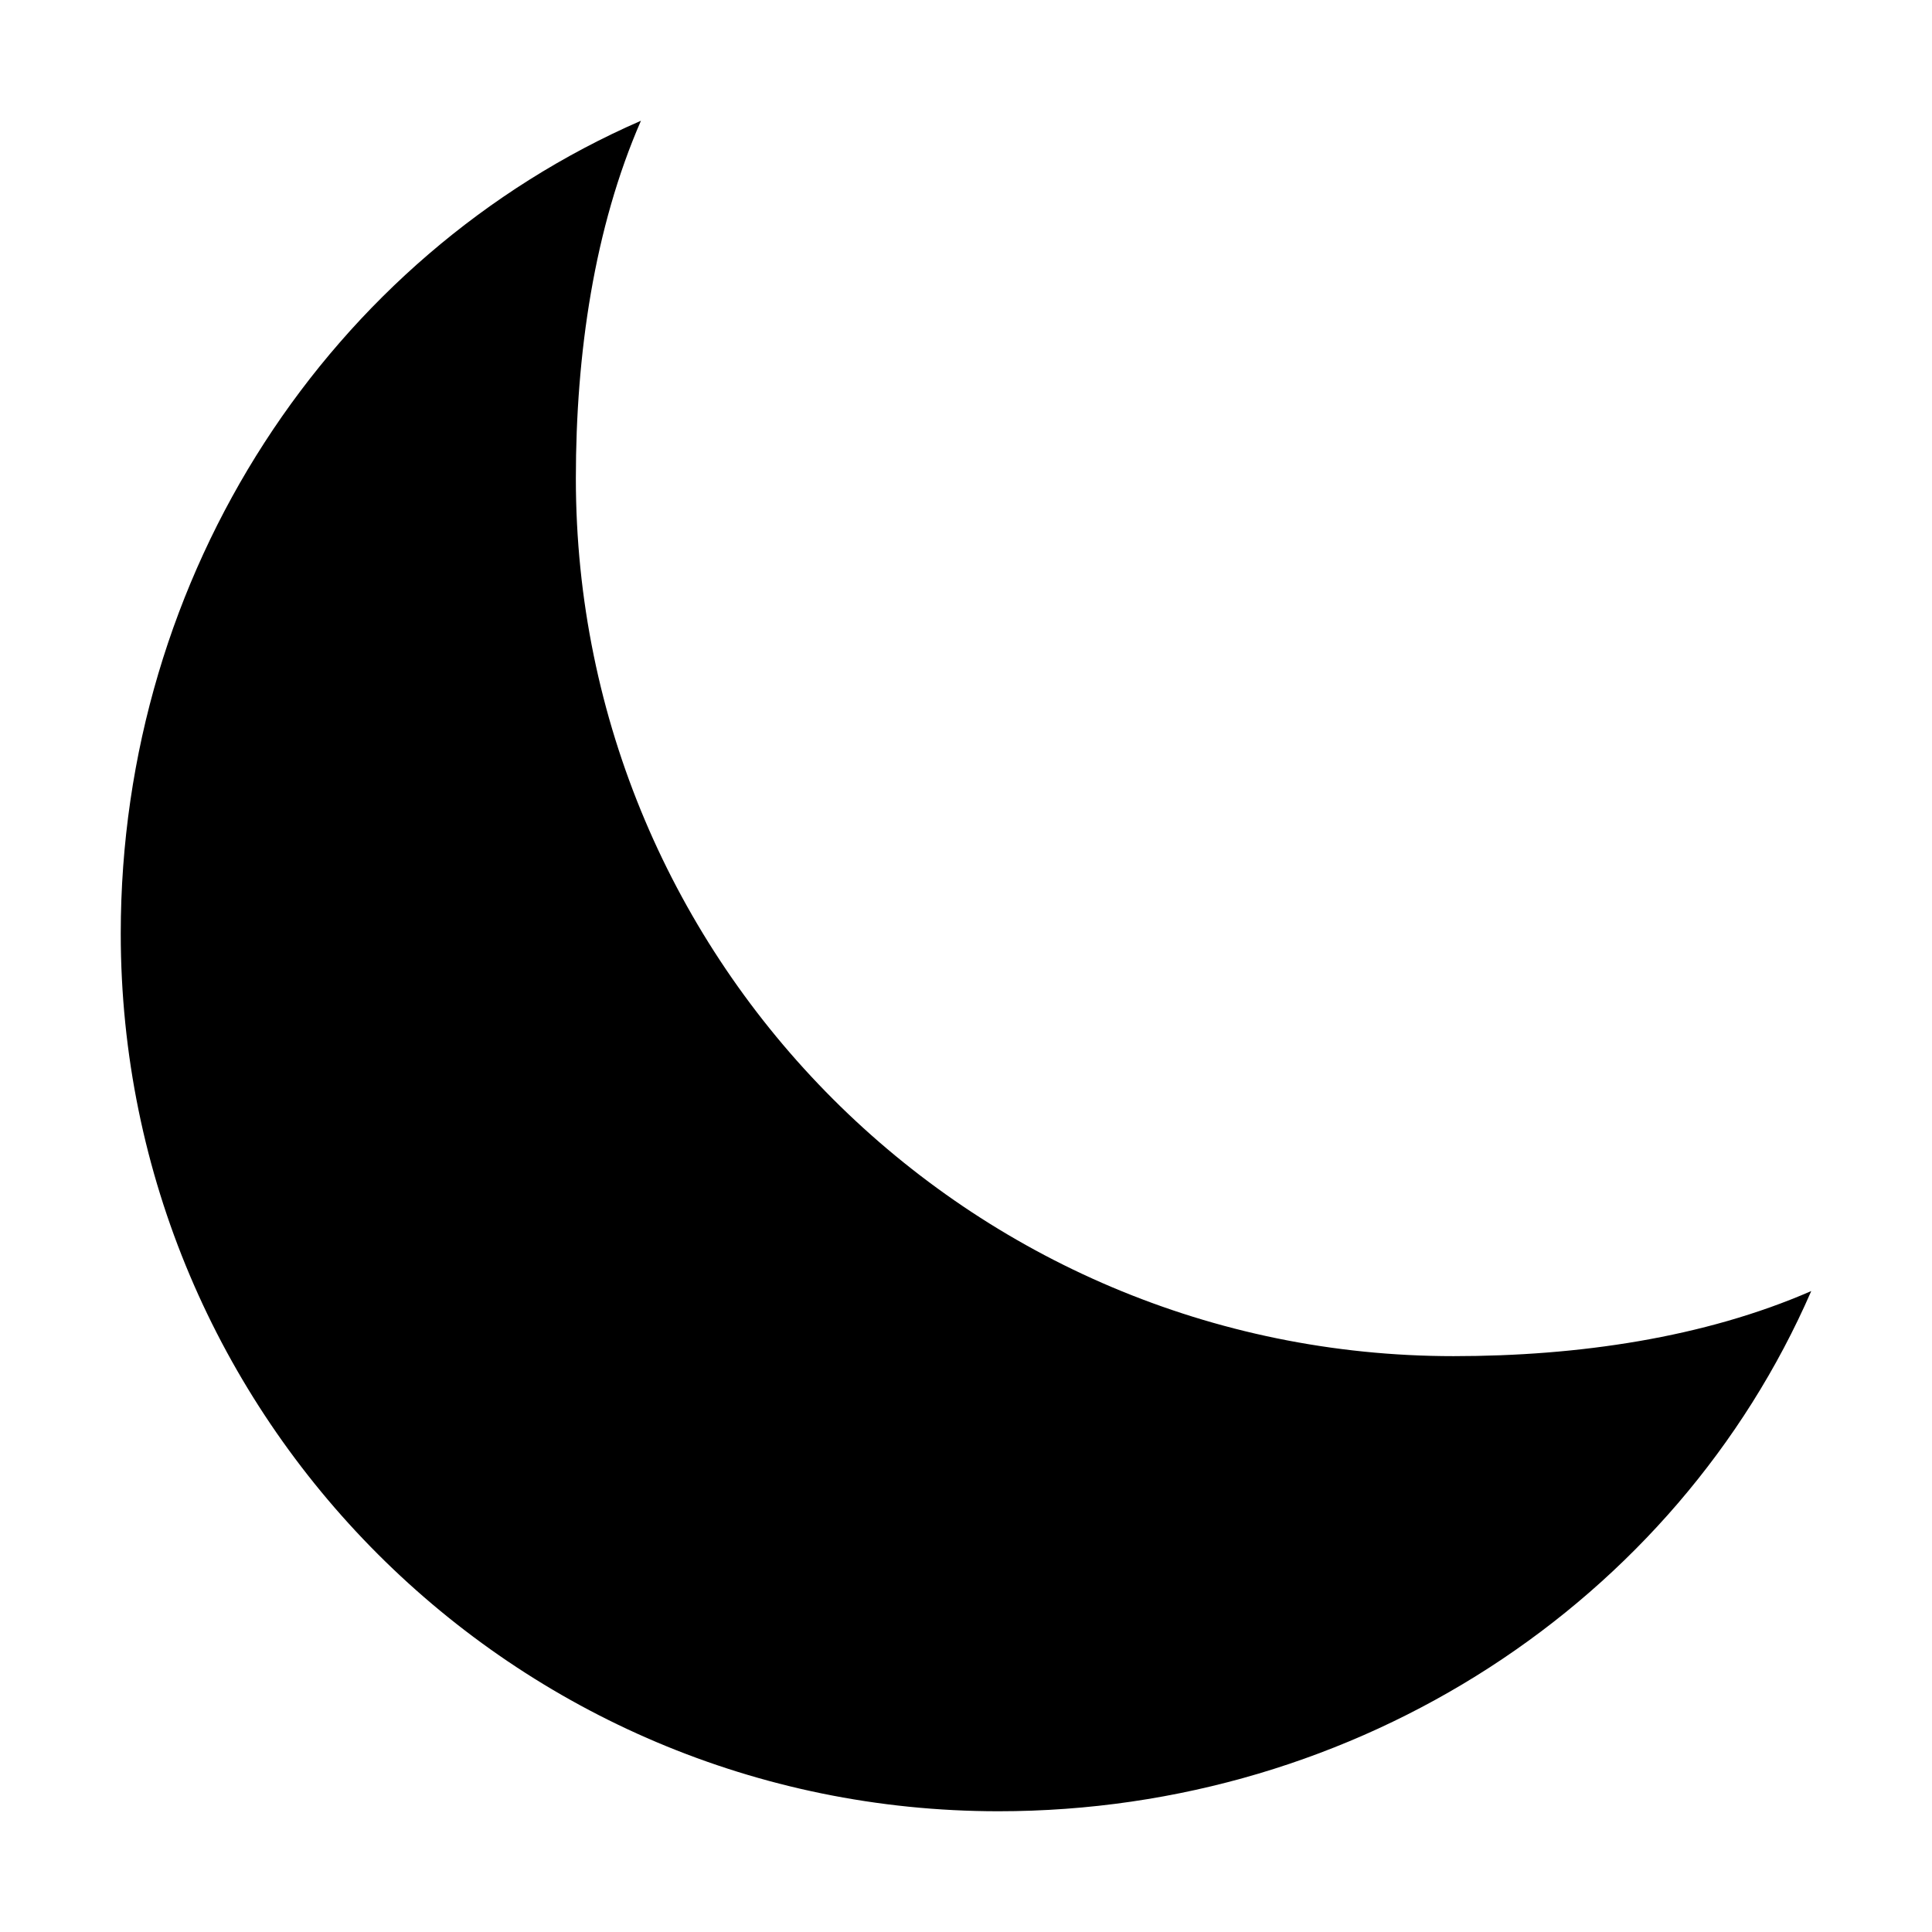
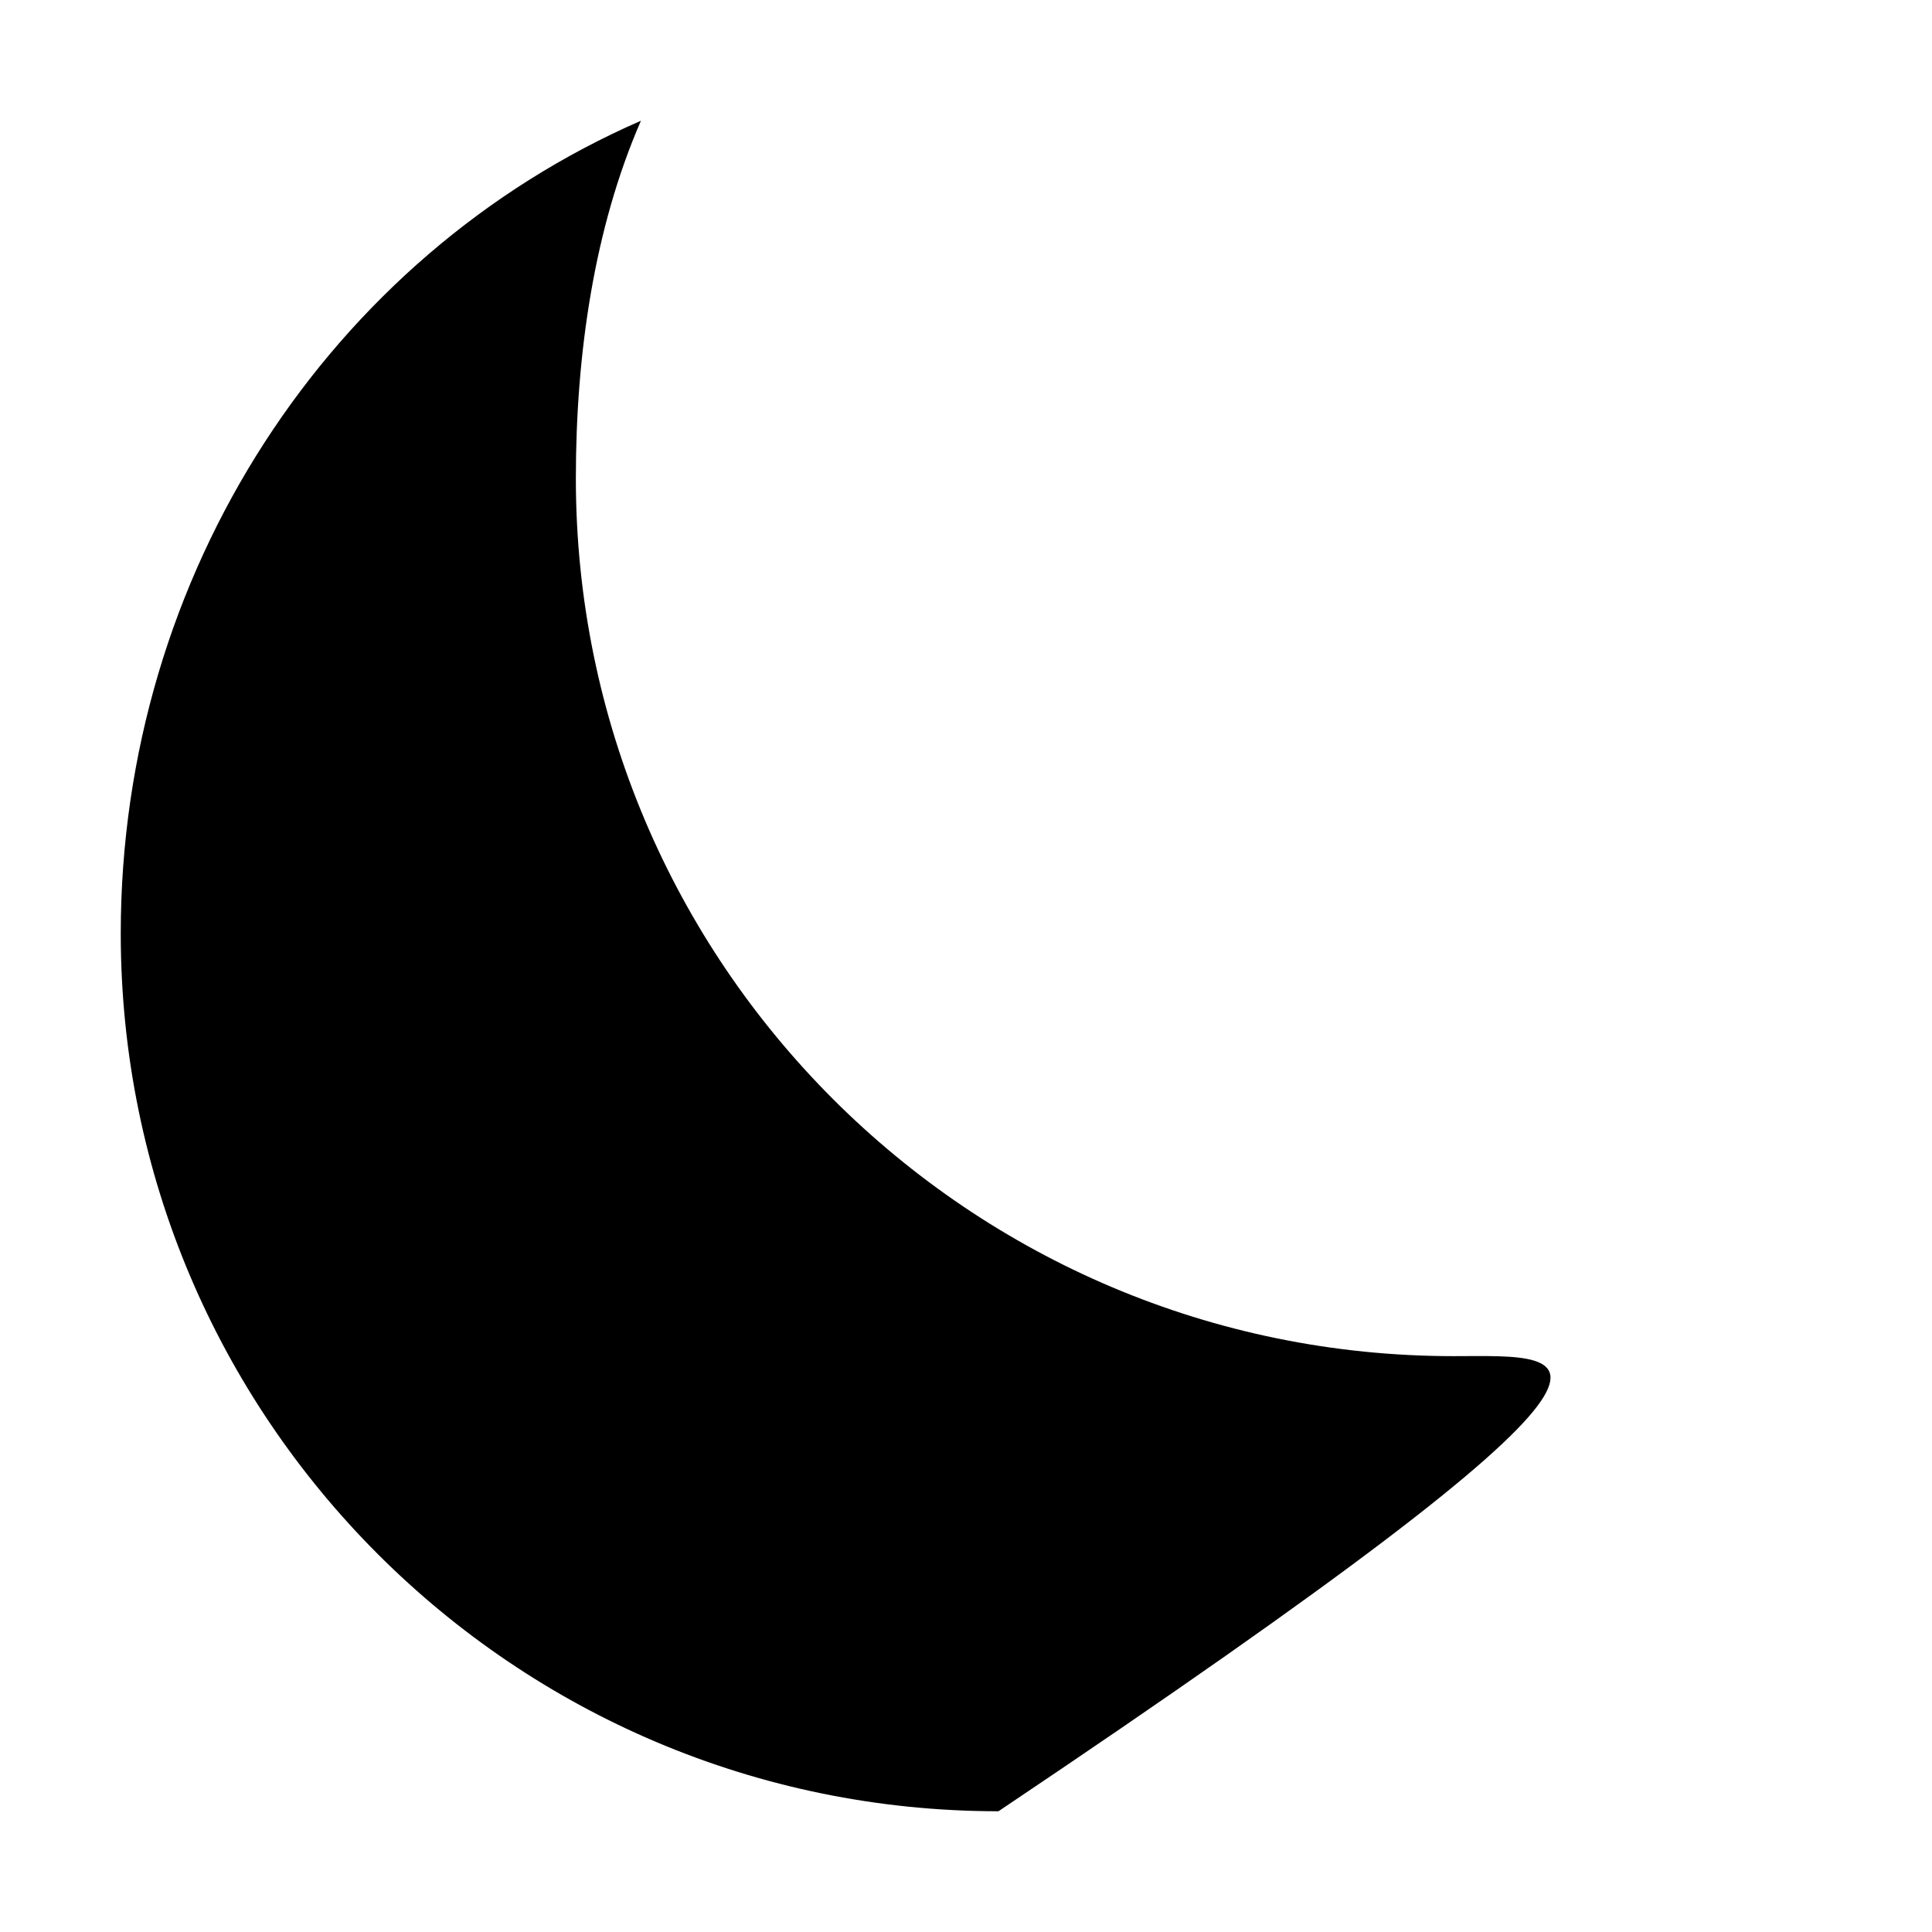
<svg xmlns="http://www.w3.org/2000/svg" width="16" height="16" viewBox="0 0 16 16" fill="none">
-   <path d="M4.769 3.962C4.769 2.93 4.921 1.888 5.308 1C2.736 2.12 1 4.747 1 7.731C1 11.745 4.255 15 8.269 15C11.253 15 13.88 13.264 15 10.692C14.112 11.079 13.069 11.231 12.038 11.231C8.024 11.231 4.769 7.976 4.769 3.962Z" fill="black" />
+   <path d="M4.769 3.962C4.769 2.93 4.921 1.888 5.308 1C2.736 2.12 1 4.747 1 7.731C1 11.745 4.255 15 8.269 15C14.112 11.079 13.069 11.231 12.038 11.231C8.024 11.231 4.769 7.976 4.769 3.962Z" fill="black" />
</svg>